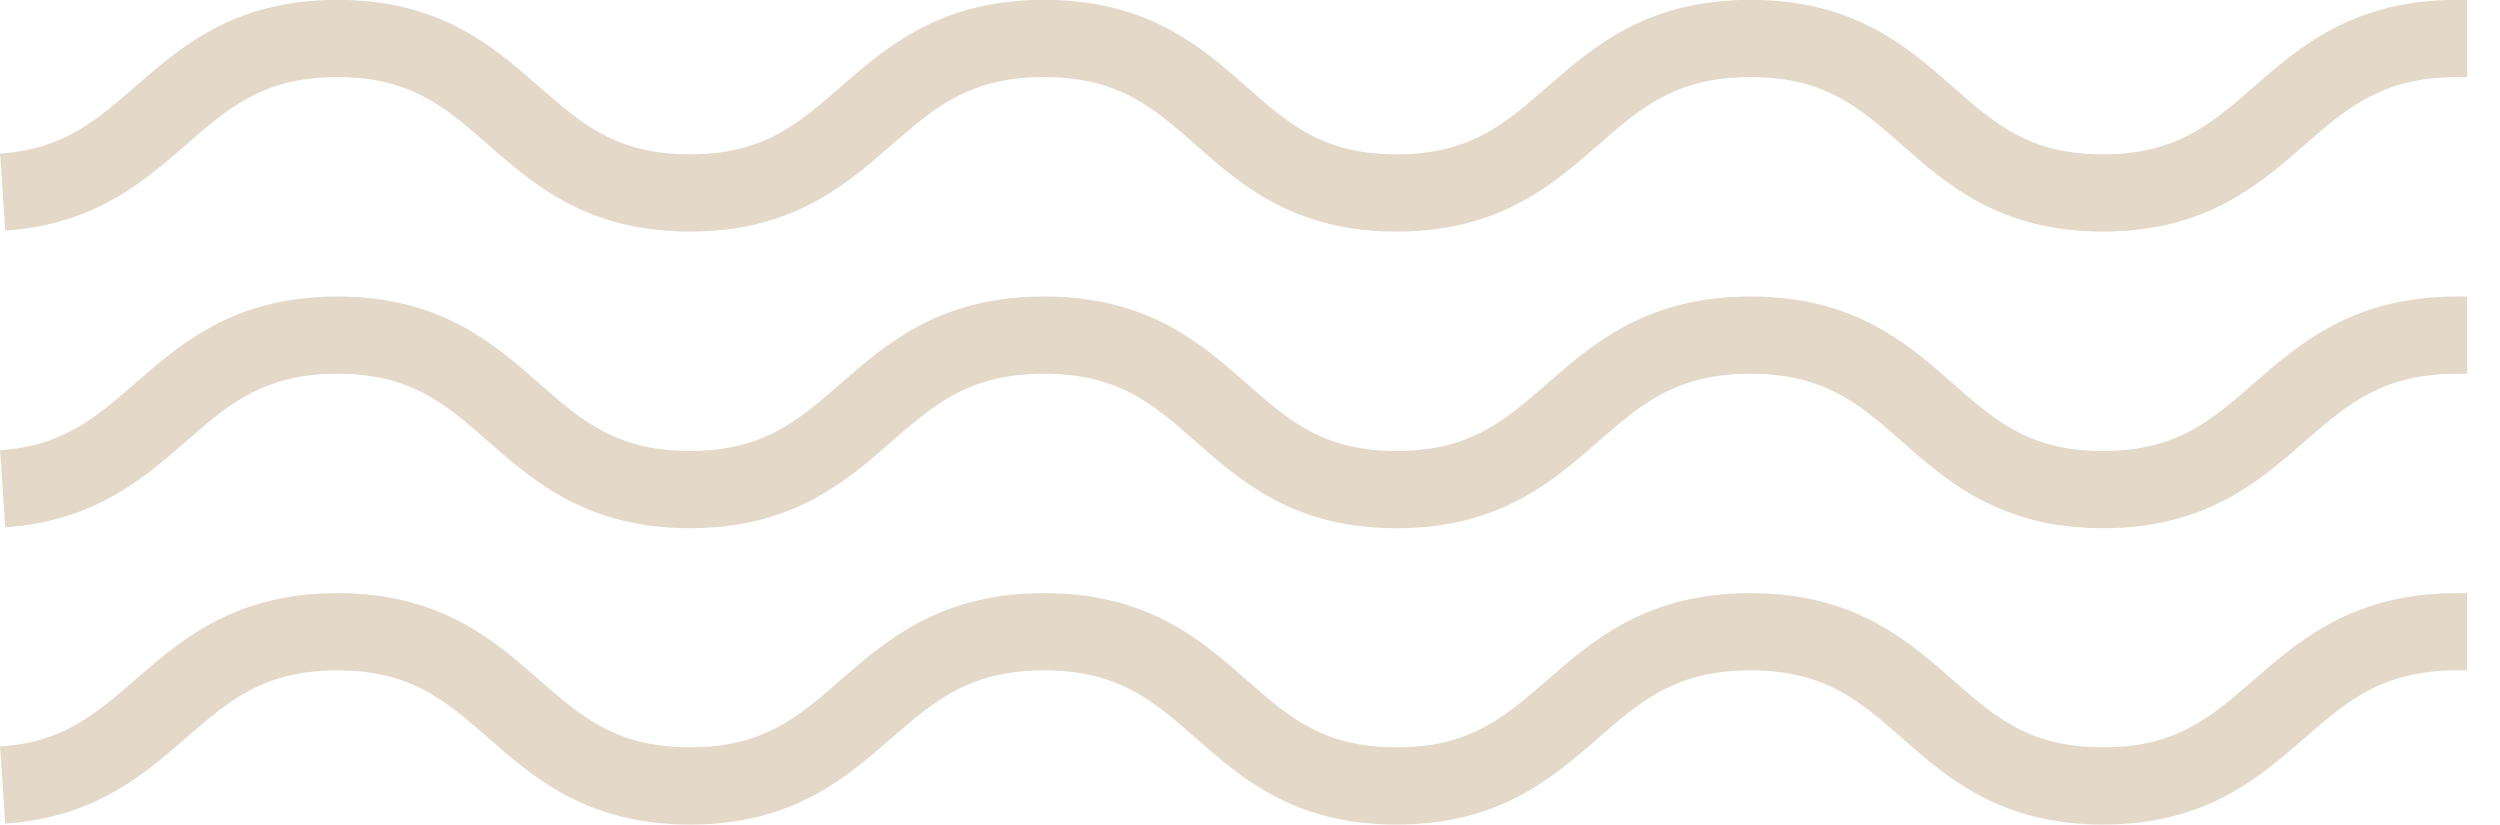
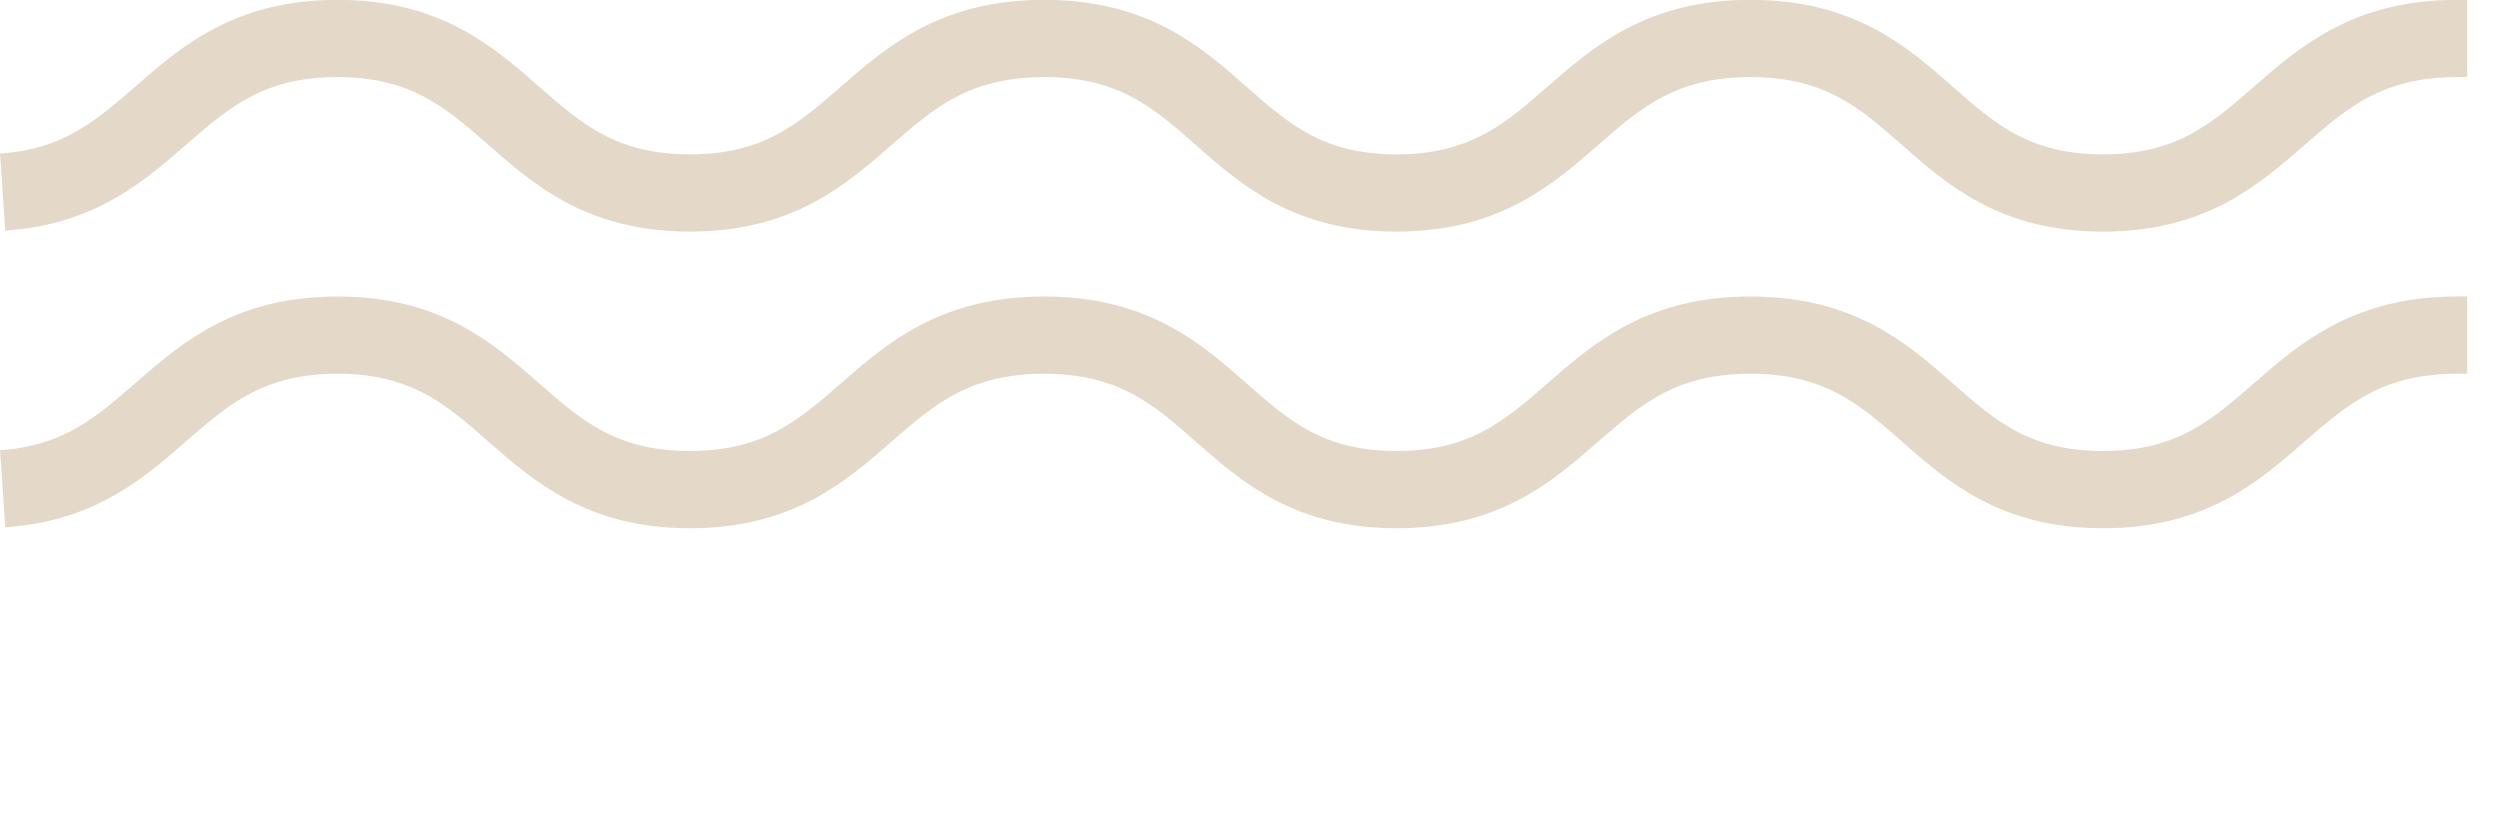
<svg xmlns="http://www.w3.org/2000/svg" width="85.12" height="28.08" viewBox="0 0 85.12 28.08">
  <title>footer-wave-3-mobile</title>
  <g>
-     <path d="M.09,26.73c5.39-.36,5.61-5.22,11.4-5.22,6,0,6,5.25,12,5.25s6-5.25,12.06-5.25,6,5.25,12,5.25,6-5.25,12.05-5.25,6,5.25,12,5.25,6-5.25,12.06-5.25H84" fill="none" stroke="#e4d9c8" stroke-miterlimit="10" stroke-width="2.63" />
    <path d="M.09,16.64c5.39-.36,5.61-5.23,11.4-5.23,6,0,6,5.26,12,5.26s6-5.26,12.06-5.26,6,5.26,12,5.26,6-5.26,12.05-5.26,6,5.26,12,5.26,6-5.26,12.06-5.26H84" fill="none" stroke="#e4d9c8" stroke-miterlimit="10" stroke-width="2.63" />
    <path d="M.09,6.54c5.39-.36,5.61-5.23,11.4-5.23,6,0,6,5.26,12,5.26s6-5.26,12.06-5.26,6,5.26,12,5.26,6-5.26,12.05-5.26,6,5.26,12,5.26,6-5.26,12.06-5.26H84" fill="none" stroke="#e4d9c8" stroke-miterlimit="10" stroke-width="2.63" />
  </g>
</svg>